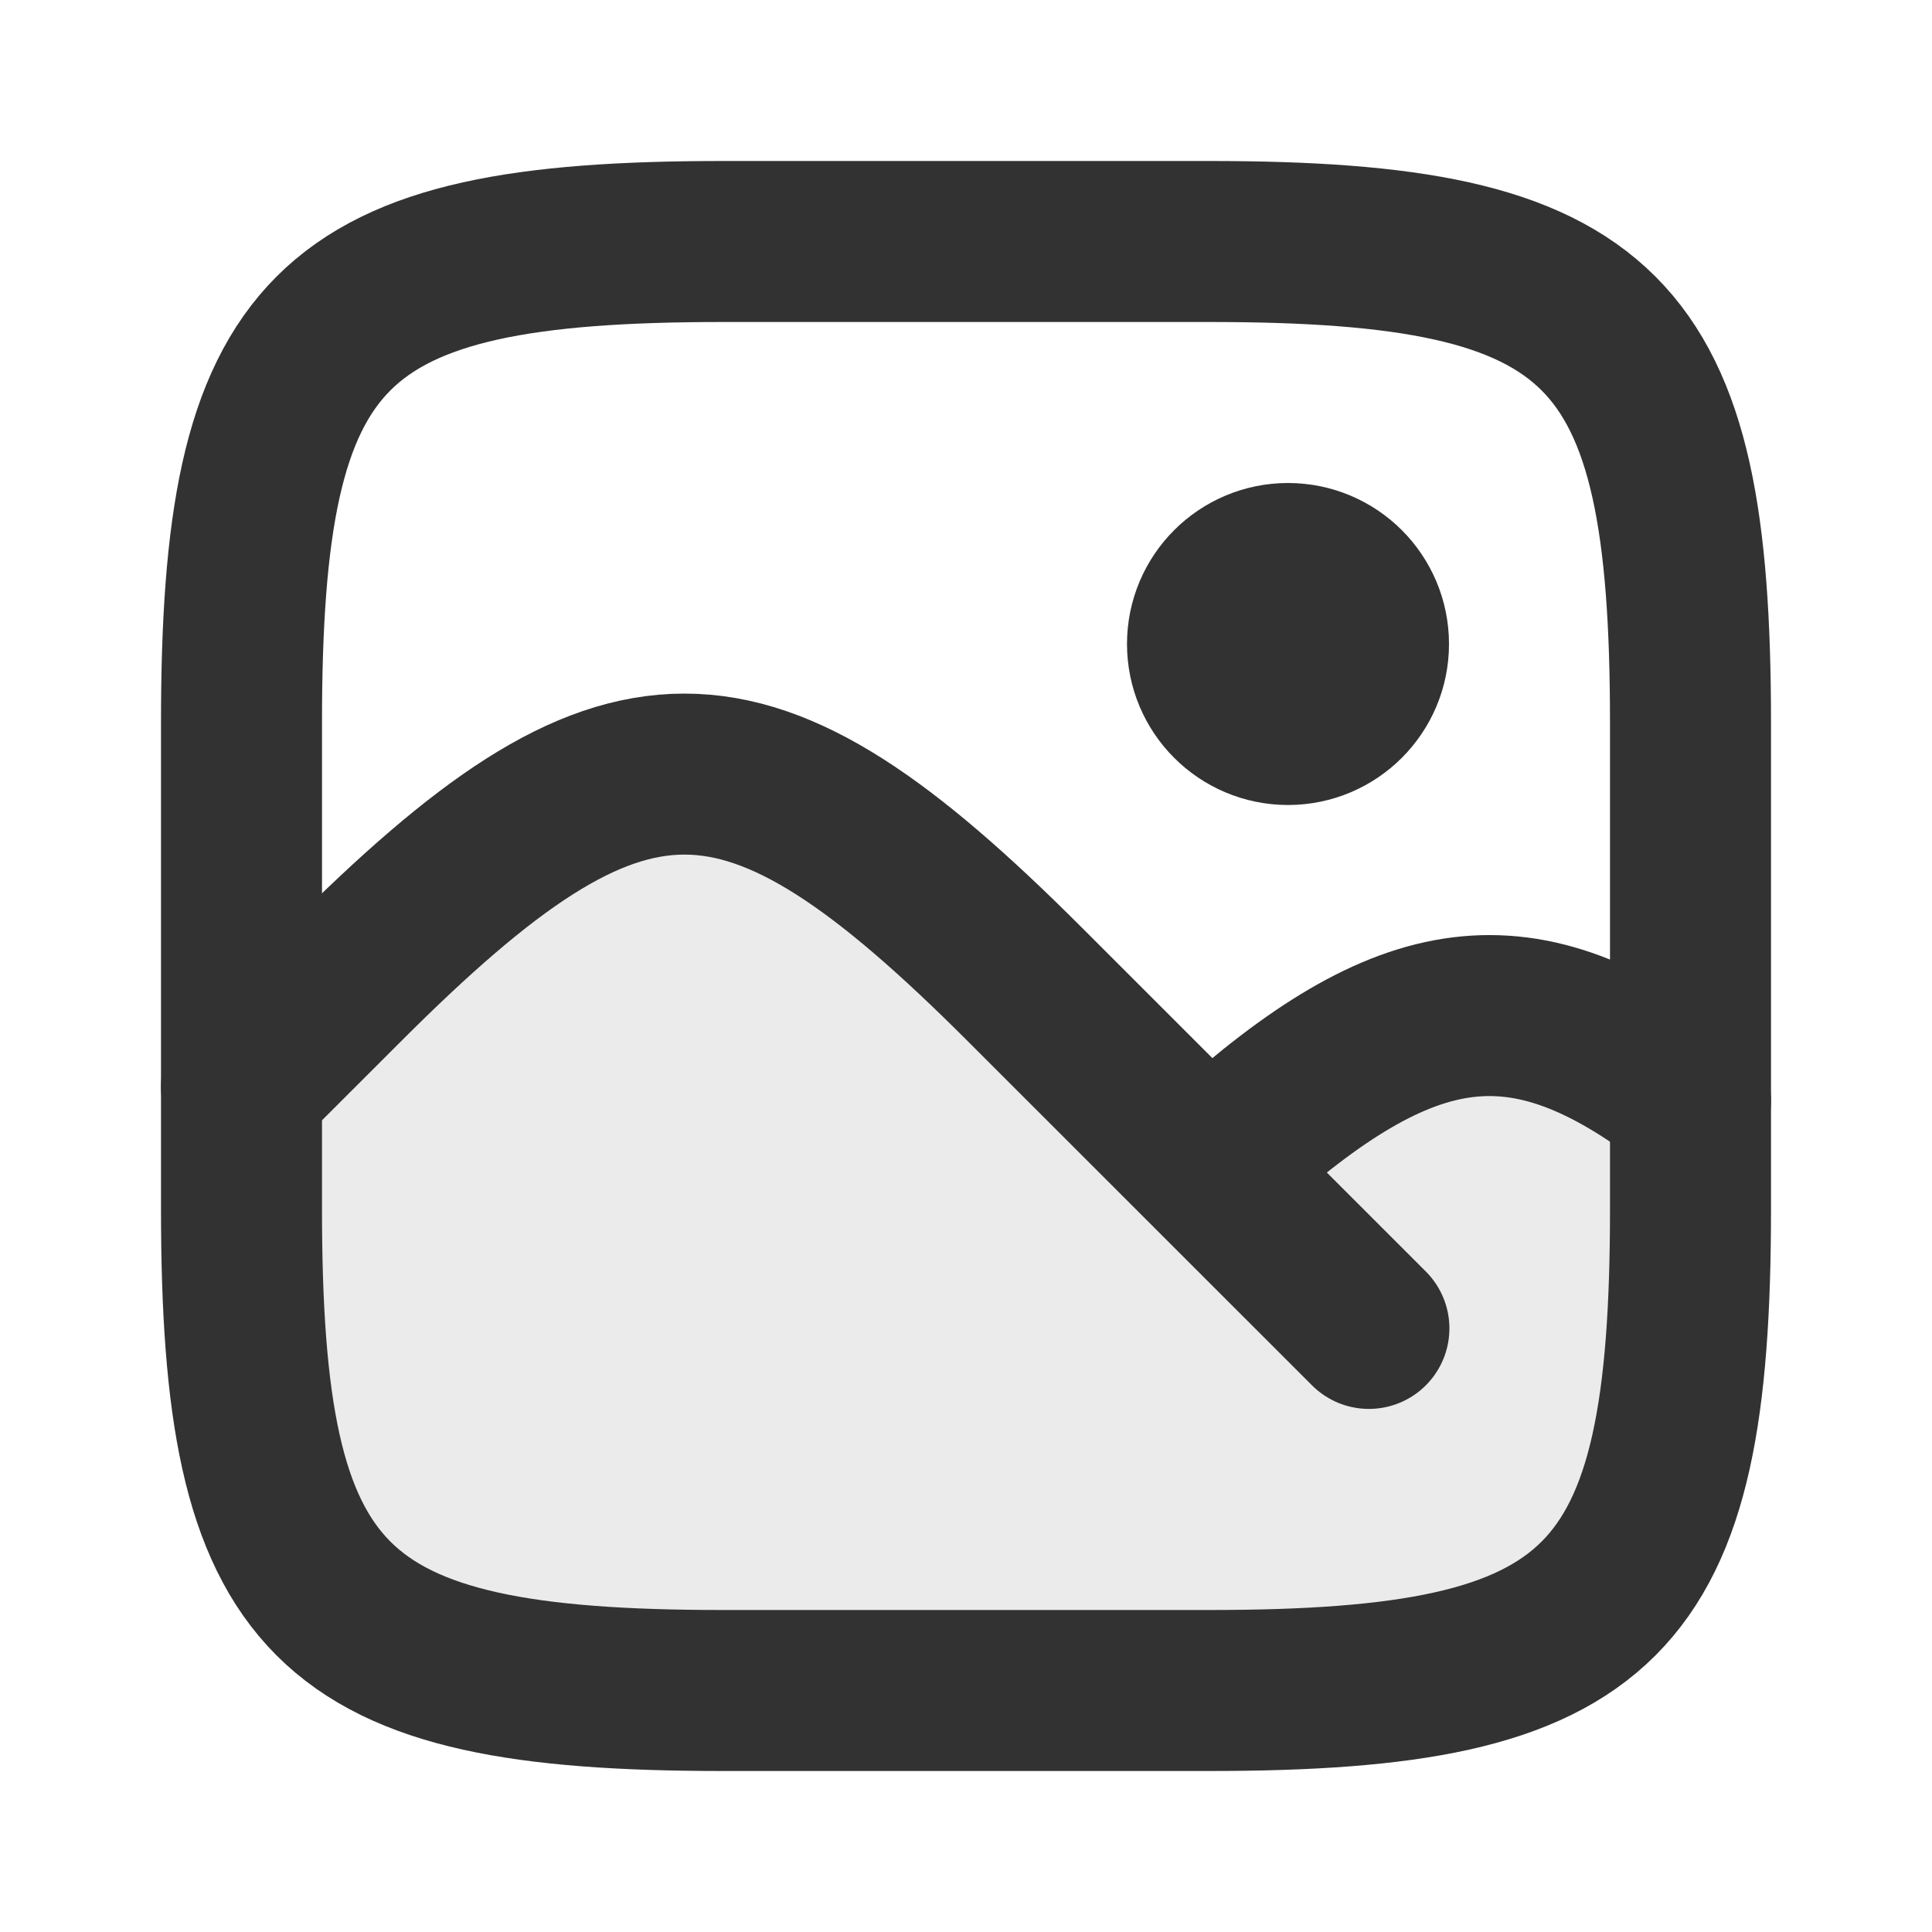
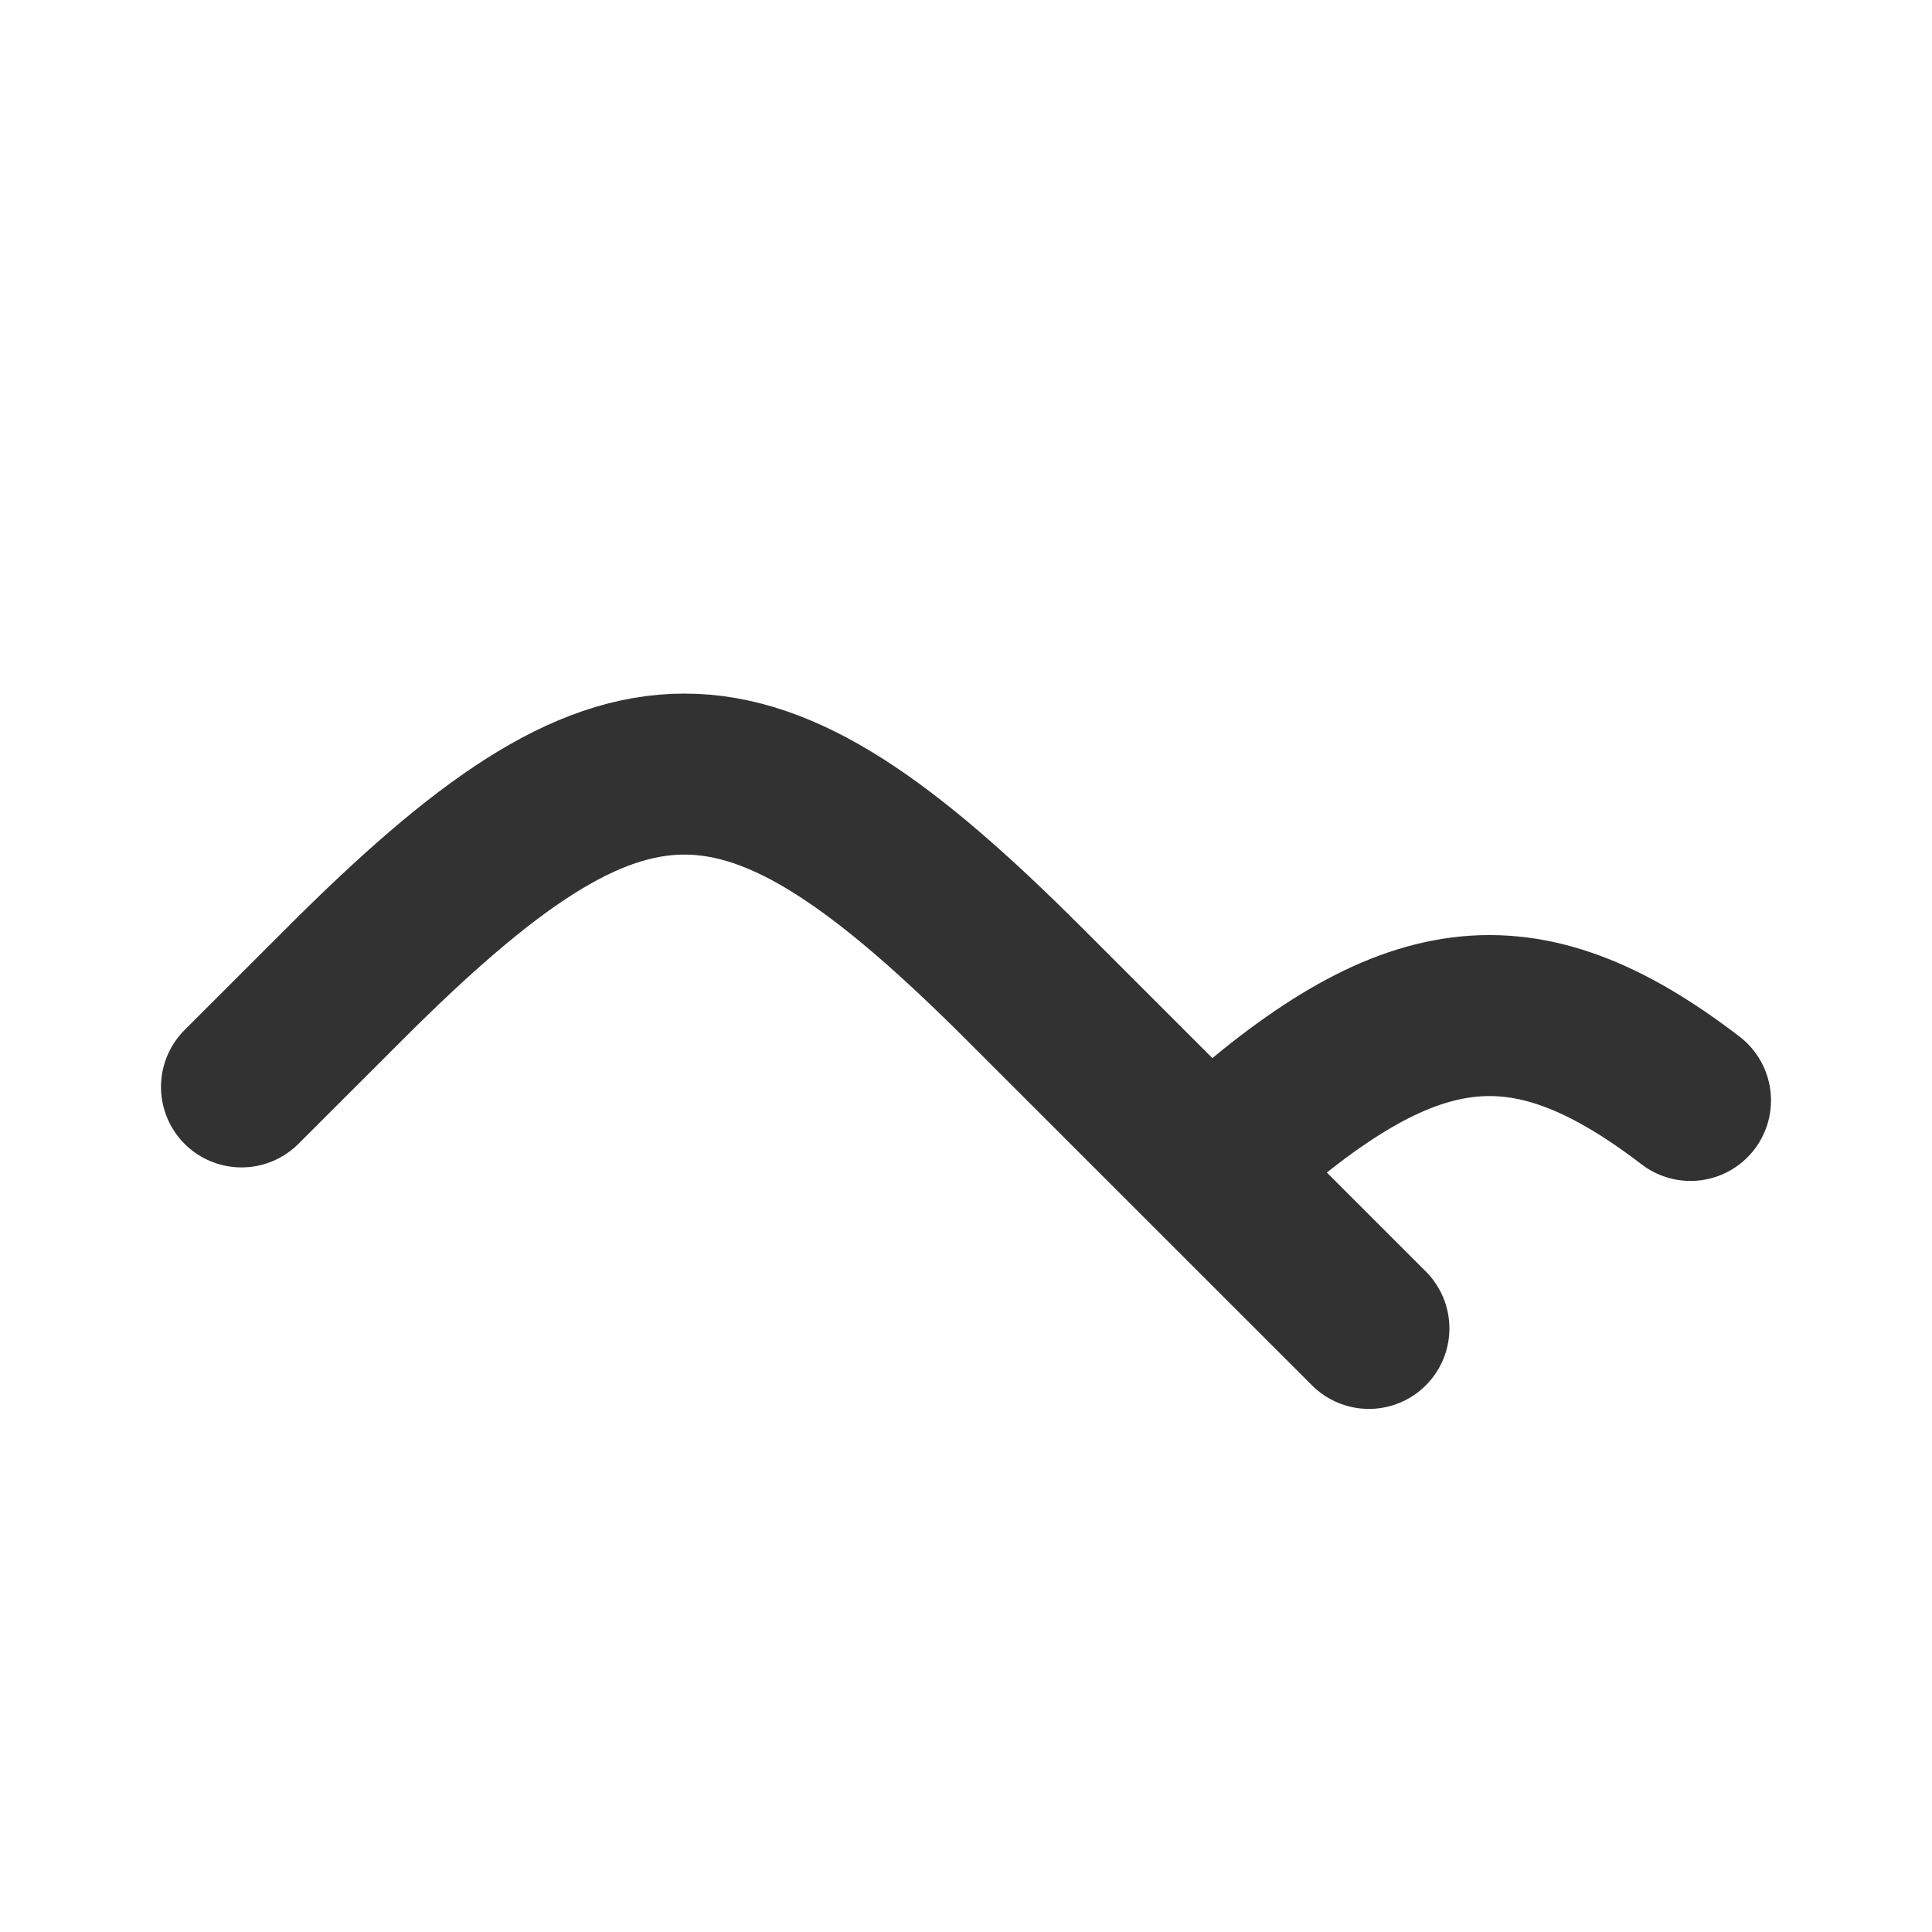
<svg xmlns="http://www.w3.org/2000/svg" width="800px" height="800px" viewBox="0 0 24 24" fill="none">
-   <path opacity="0.1" d="M17.181 16.325L15.377 14.521C16.504 13.508 17.379 12.987 18.2 12.885C19.01 12.784 19.825 13.085 20.848 13.869C20.893 13.903 20.947 13.92 21 13.92V15.024C21 19.945 19.945 21 15.024 21H8.976C4.055 21 3 19.945 3 15.024V13.752C3.064 13.752 3.128 13.728 3.177 13.679L4.453 12.402C5.319 11.537 6.05 10.899 6.71 10.479C7.368 10.06 7.943 9.866 8.502 9.866C9.062 9.866 9.637 10.06 10.294 10.479C10.955 10.899 11.685 11.537 12.551 12.402L16.828 16.679C16.925 16.777 17.084 16.777 17.181 16.679C17.279 16.581 17.279 16.423 17.181 16.325Z" fill="#323232" />
-   <path d="M3 8.976C3 4.055 4.055 3 8.976 3H15.024C19.945 3 21 4.055 21 8.976V15.024C21 19.945 19.945 21 15.024 21H8.976C4.055 21 3 19.945 3 15.024V8.976Z" stroke="#323232" stroke-width="2" />
  <path d="M17.005 16.502L12.728 12.226C9.248 8.746 7.756 8.746 4.277 12.226L3 13.502" stroke="#323232" stroke-width="2" stroke-linecap="round" />
  <path d="M21 13.67C18.907 12.067 17.478 12.292 15.198 14.346" stroke="#323232" stroke-width="2" stroke-linecap="round" />
-   <path d="M17 8C17 8.552 16.552 9 16 9C15.448 9 15 8.552 15 8C15 7.448 15.448 7 16 7C16.552 7 17 7.448 17 8Z" stroke="#323232" stroke-width="2" />
</svg>